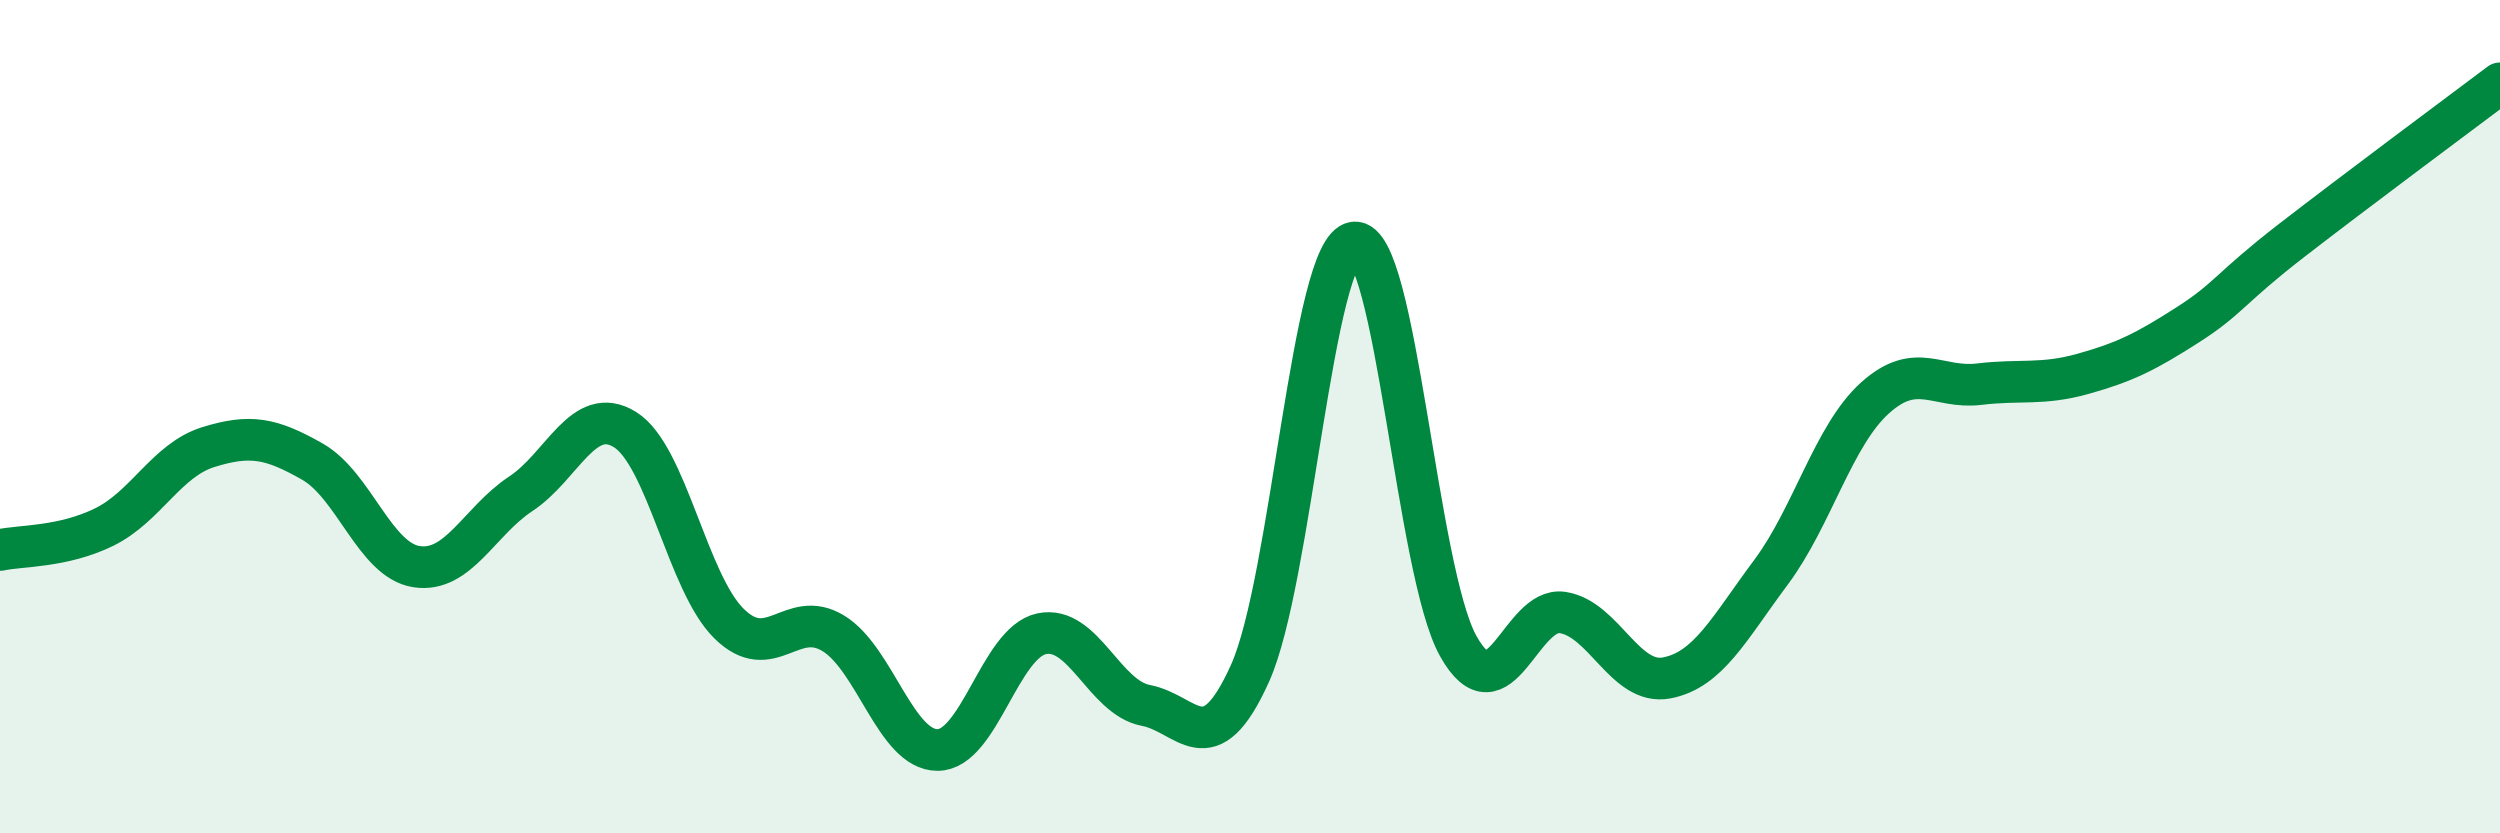
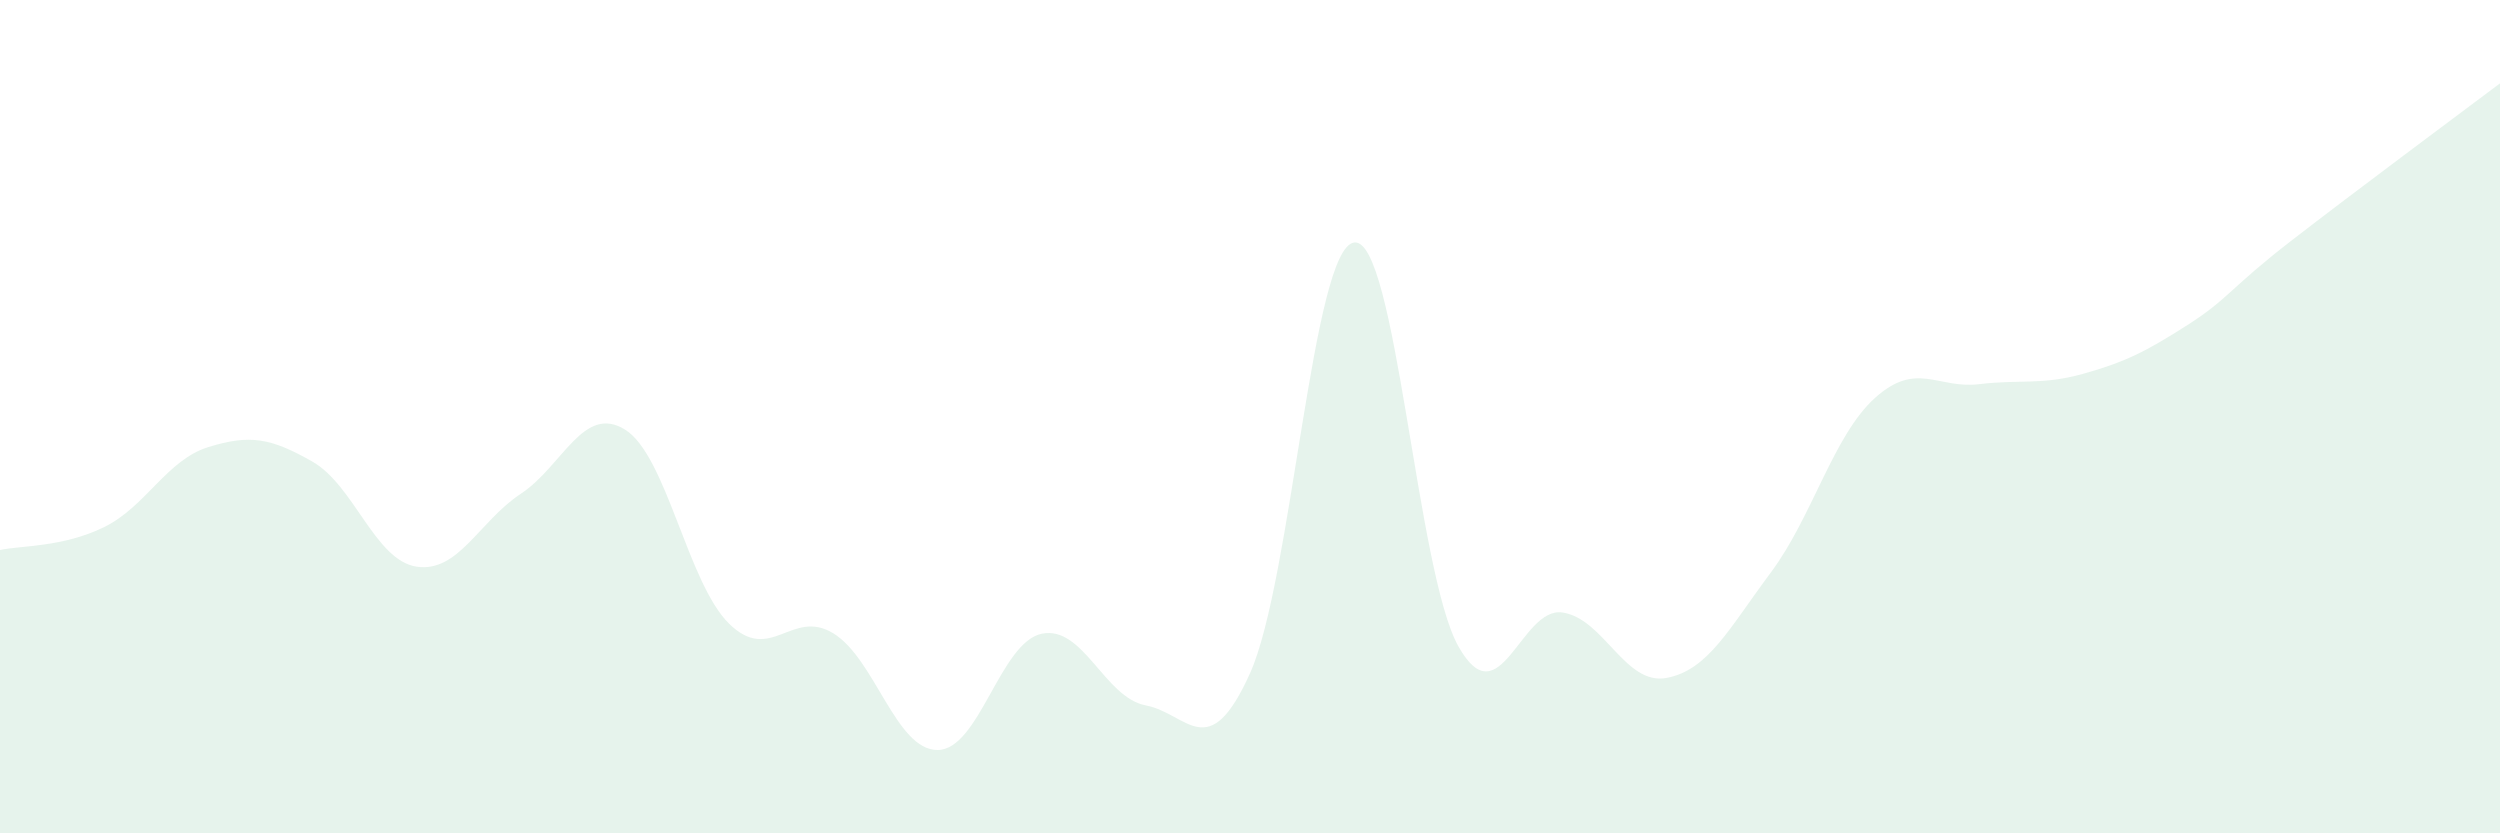
<svg xmlns="http://www.w3.org/2000/svg" width="60" height="20" viewBox="0 0 60 20">
  <path d="M 0,13.2 C 0.5,13.09 1.5,13.14 2.5,12.65 C 3.5,12.16 4,11.04 5,10.73 C 6,10.42 6.5,10.51 7.5,11.08 C 8.5,11.65 9,13.45 10,13.6 C 11,13.75 11.5,12.51 12.5,11.85 C 13.5,11.19 14,9.69 15,10.31 C 16,10.93 16.5,13.99 17.5,14.97 C 18.5,15.95 19,14.59 20,15.2 C 21,15.81 21.5,18 22.5,18 C 23.5,18 24,15.42 25,15.21 C 26,15 26.5,16.74 27.5,16.93 C 28.5,17.12 29,18.38 30,16.16 C 31,13.94 31.5,5.95 32.5,5.82 C 33.5,5.69 34,13.73 35,15.51 C 36,17.29 36.5,14.55 37.5,14.7 C 38.5,14.85 39,16.46 40,16.27 C 41,16.08 41.5,15.08 42.5,13.74 C 43.5,12.4 44,10.45 45,9.55 C 46,8.65 46.5,9.34 47.5,9.22 C 48.5,9.1 49,9.25 50,8.97 C 51,8.69 51.5,8.44 52.5,7.8 C 53.5,7.16 53.5,6.93 55,5.77 C 56.5,4.61 59,2.75 60,2L60 20L0 20Z" fill="#008740" opacity="0.1" stroke-linecap="round" stroke-linejoin="round" />
-   <path d="M 0,13.2 C 0.5,13.09 1.5,13.14 2.5,12.65 C 3.5,12.16 4,11.04 5,10.73 C 6,10.42 6.5,10.51 7.5,11.08 C 8.5,11.65 9,13.45 10,13.6 C 11,13.75 11.5,12.51 12.5,11.85 C 13.5,11.19 14,9.69 15,10.31 C 16,10.93 16.5,13.99 17.5,14.97 C 18.5,15.95 19,14.59 20,15.2 C 21,15.81 21.5,18 22.5,18 C 23.5,18 24,15.42 25,15.21 C 26,15 26.5,16.74 27.5,16.93 C 28.5,17.12 29,18.38 30,16.16 C 31,13.94 31.5,5.95 32.5,5.82 C 33.5,5.69 34,13.73 35,15.51 C 36,17.29 36.5,14.55 37.5,14.7 C 38.5,14.85 39,16.46 40,16.27 C 41,16.08 41.5,15.08 42.5,13.74 C 43.5,12.4 44,10.45 45,9.55 C 46,8.65 46.5,9.34 47.5,9.22 C 48.5,9.1 49,9.25 50,8.97 C 51,8.69 51.5,8.44 52.5,7.8 C 53.5,7.16 53.5,6.93 55,5.77 C 56.5,4.61 59,2.75 60,2" stroke="#008740" stroke-width="1" fill="none" stroke-linecap="round" stroke-linejoin="round" />
</svg>